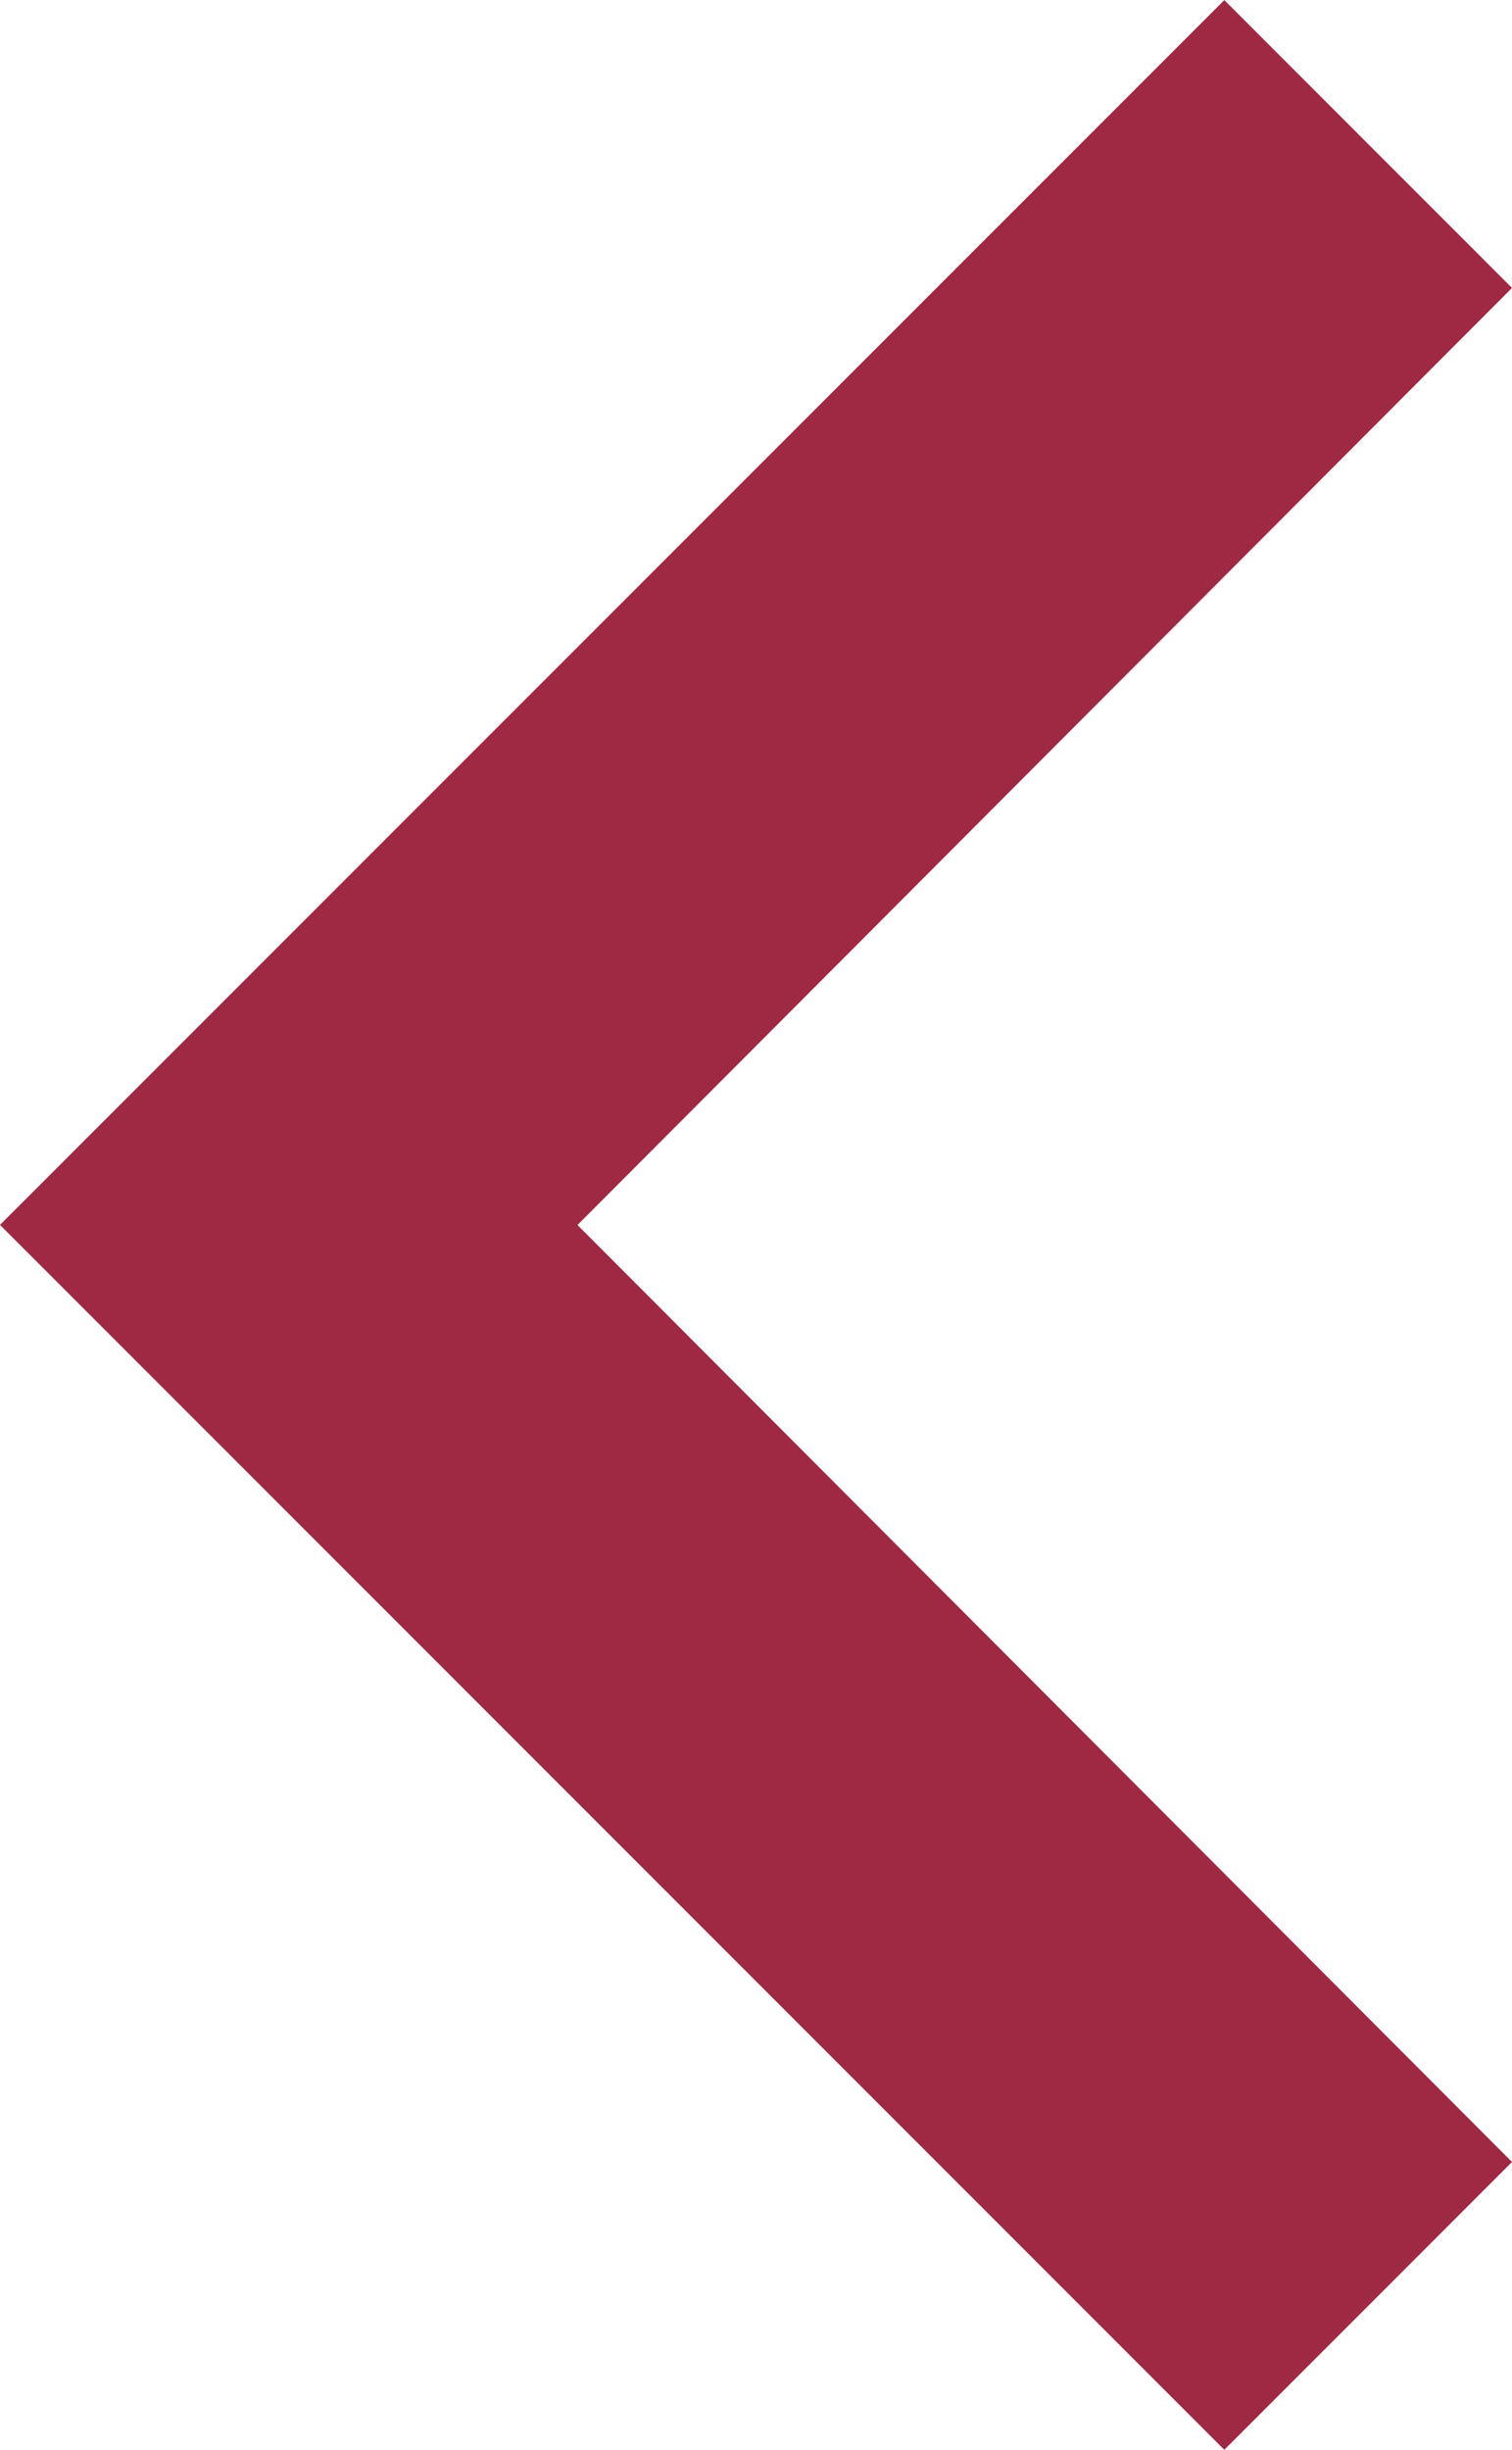
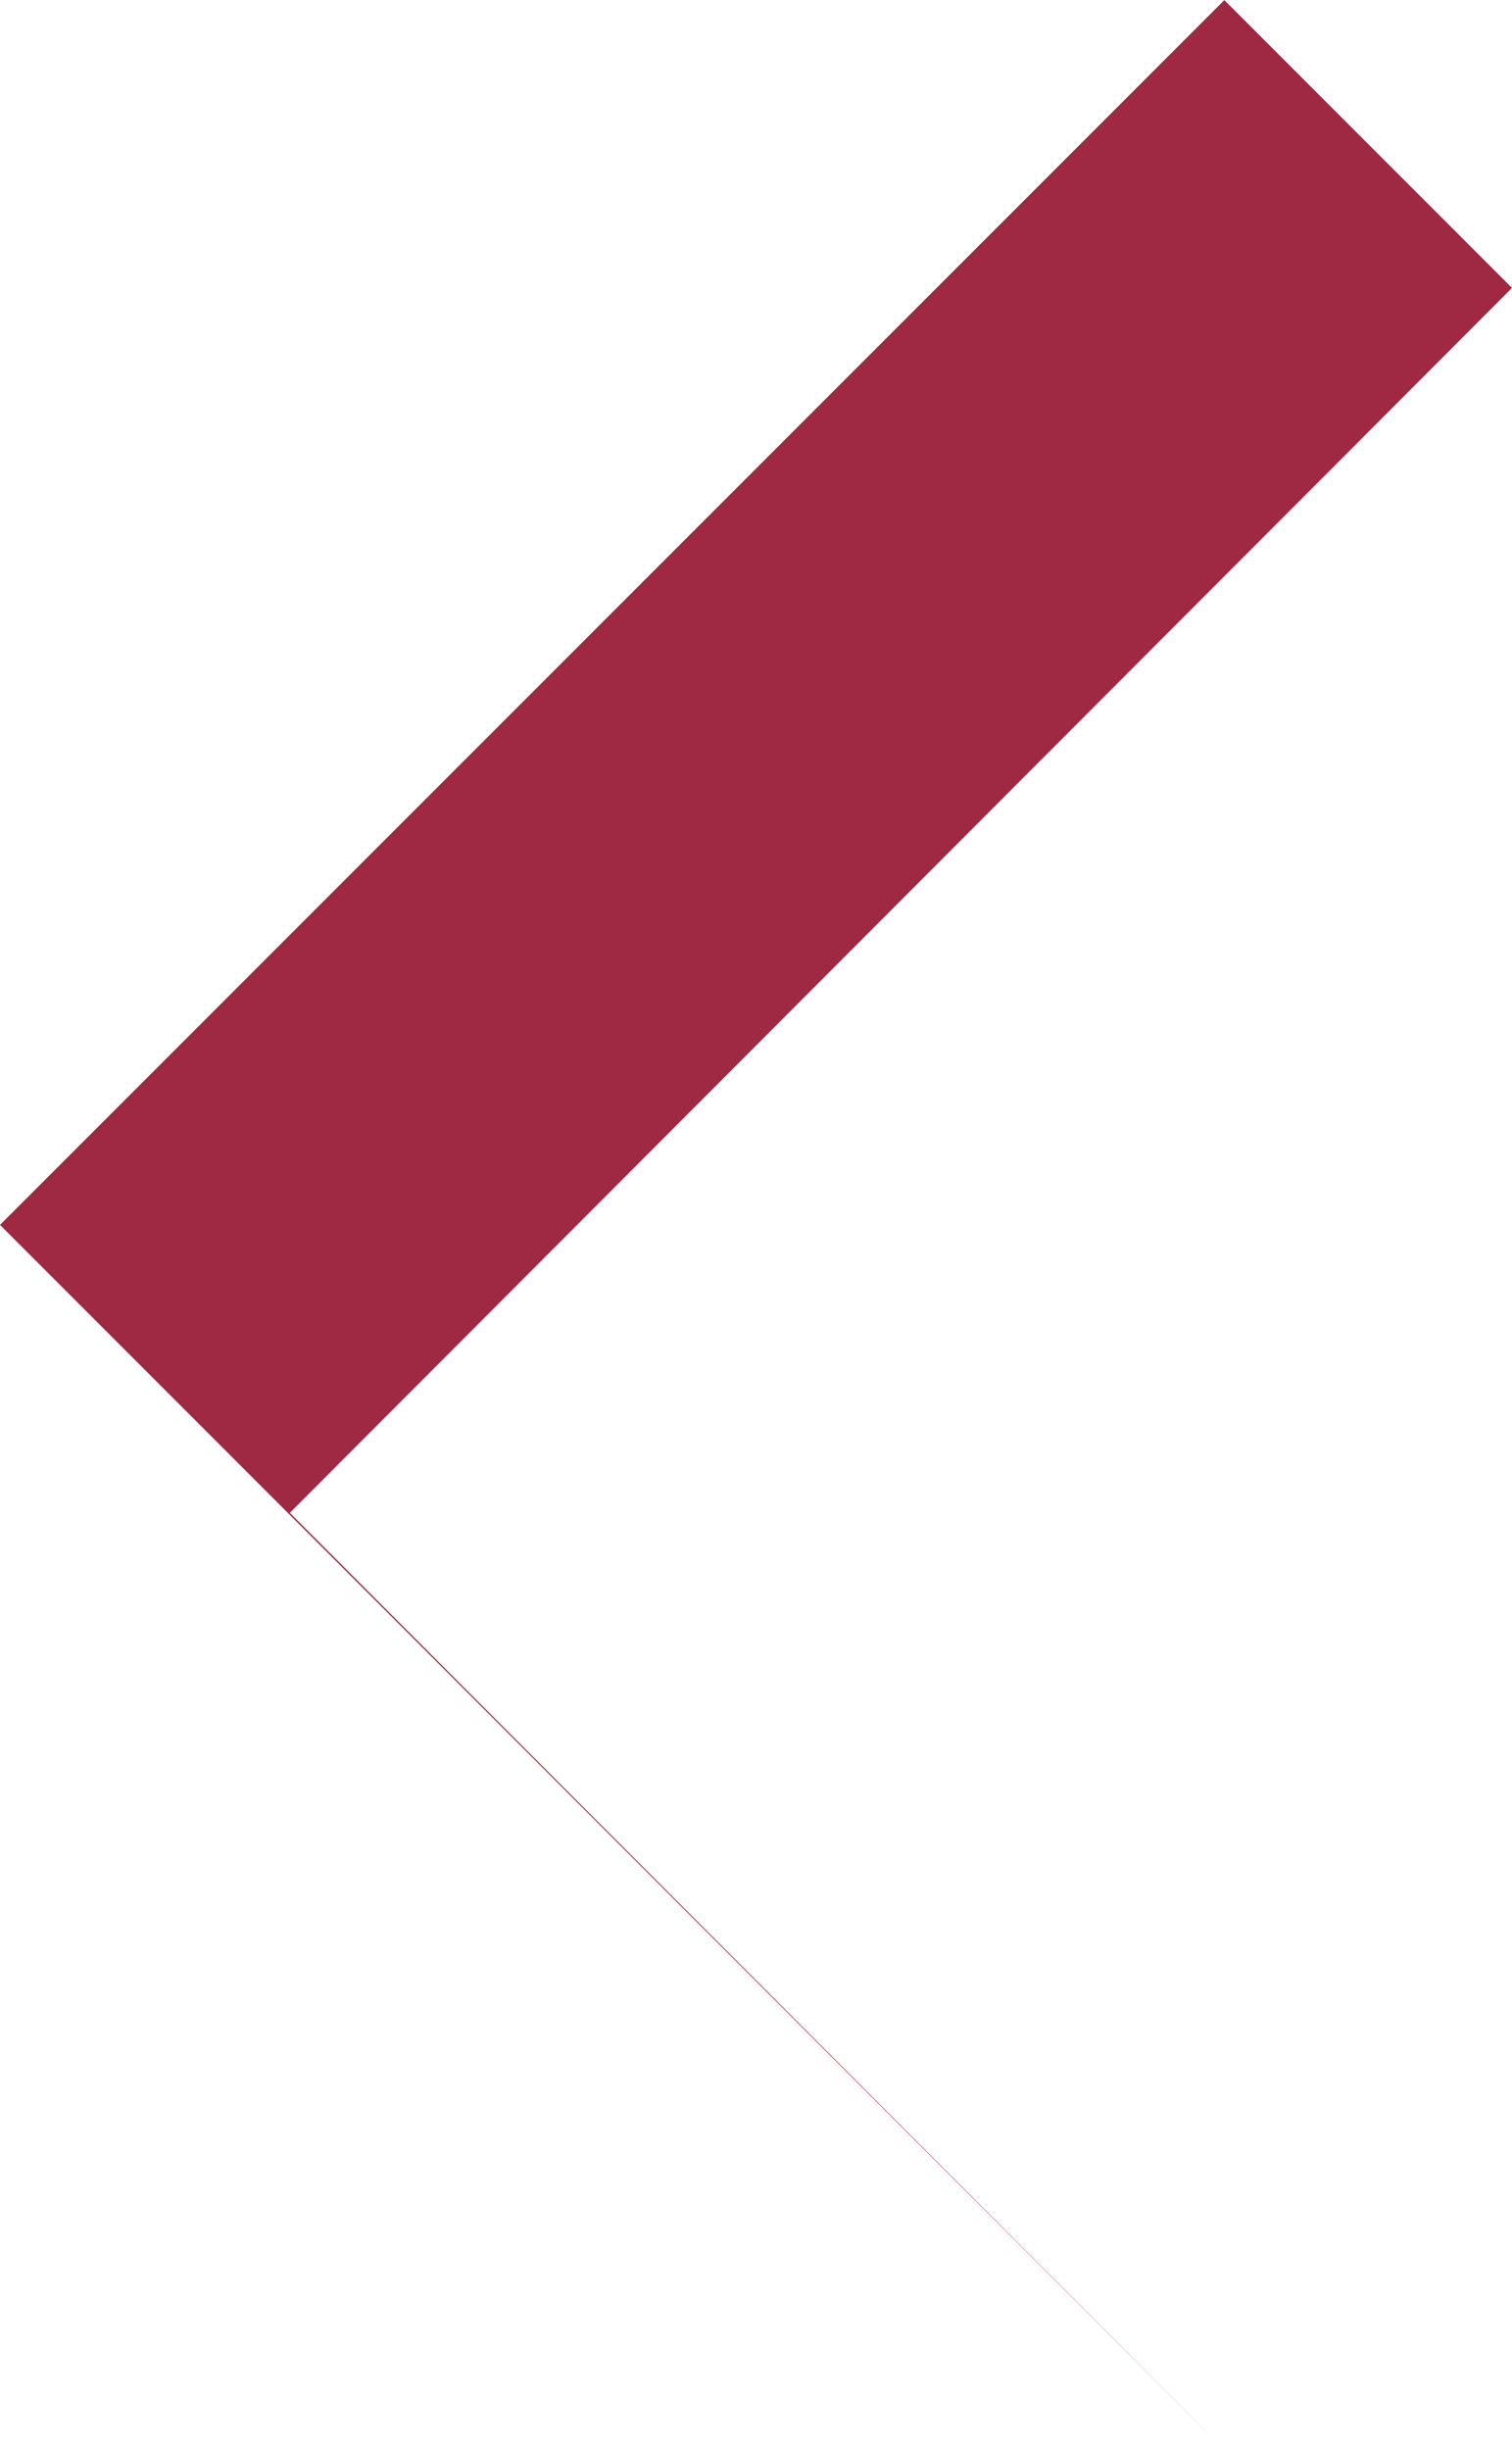
<svg xmlns="http://www.w3.org/2000/svg" width="15" height="24.292">
-   <path data-name="ic_chevron_right_24px" d="M12.146 24.292L15 21.438l-9.271-9.291L15 2.855 12.146.001 0 12.146z" fill="#9f2842" />
+   <path data-name="ic_chevron_right_24px" d="M12.146 24.292l-9.271-9.291L15 2.855 12.146.001 0 12.146z" fill="#9f2842" />
</svg>